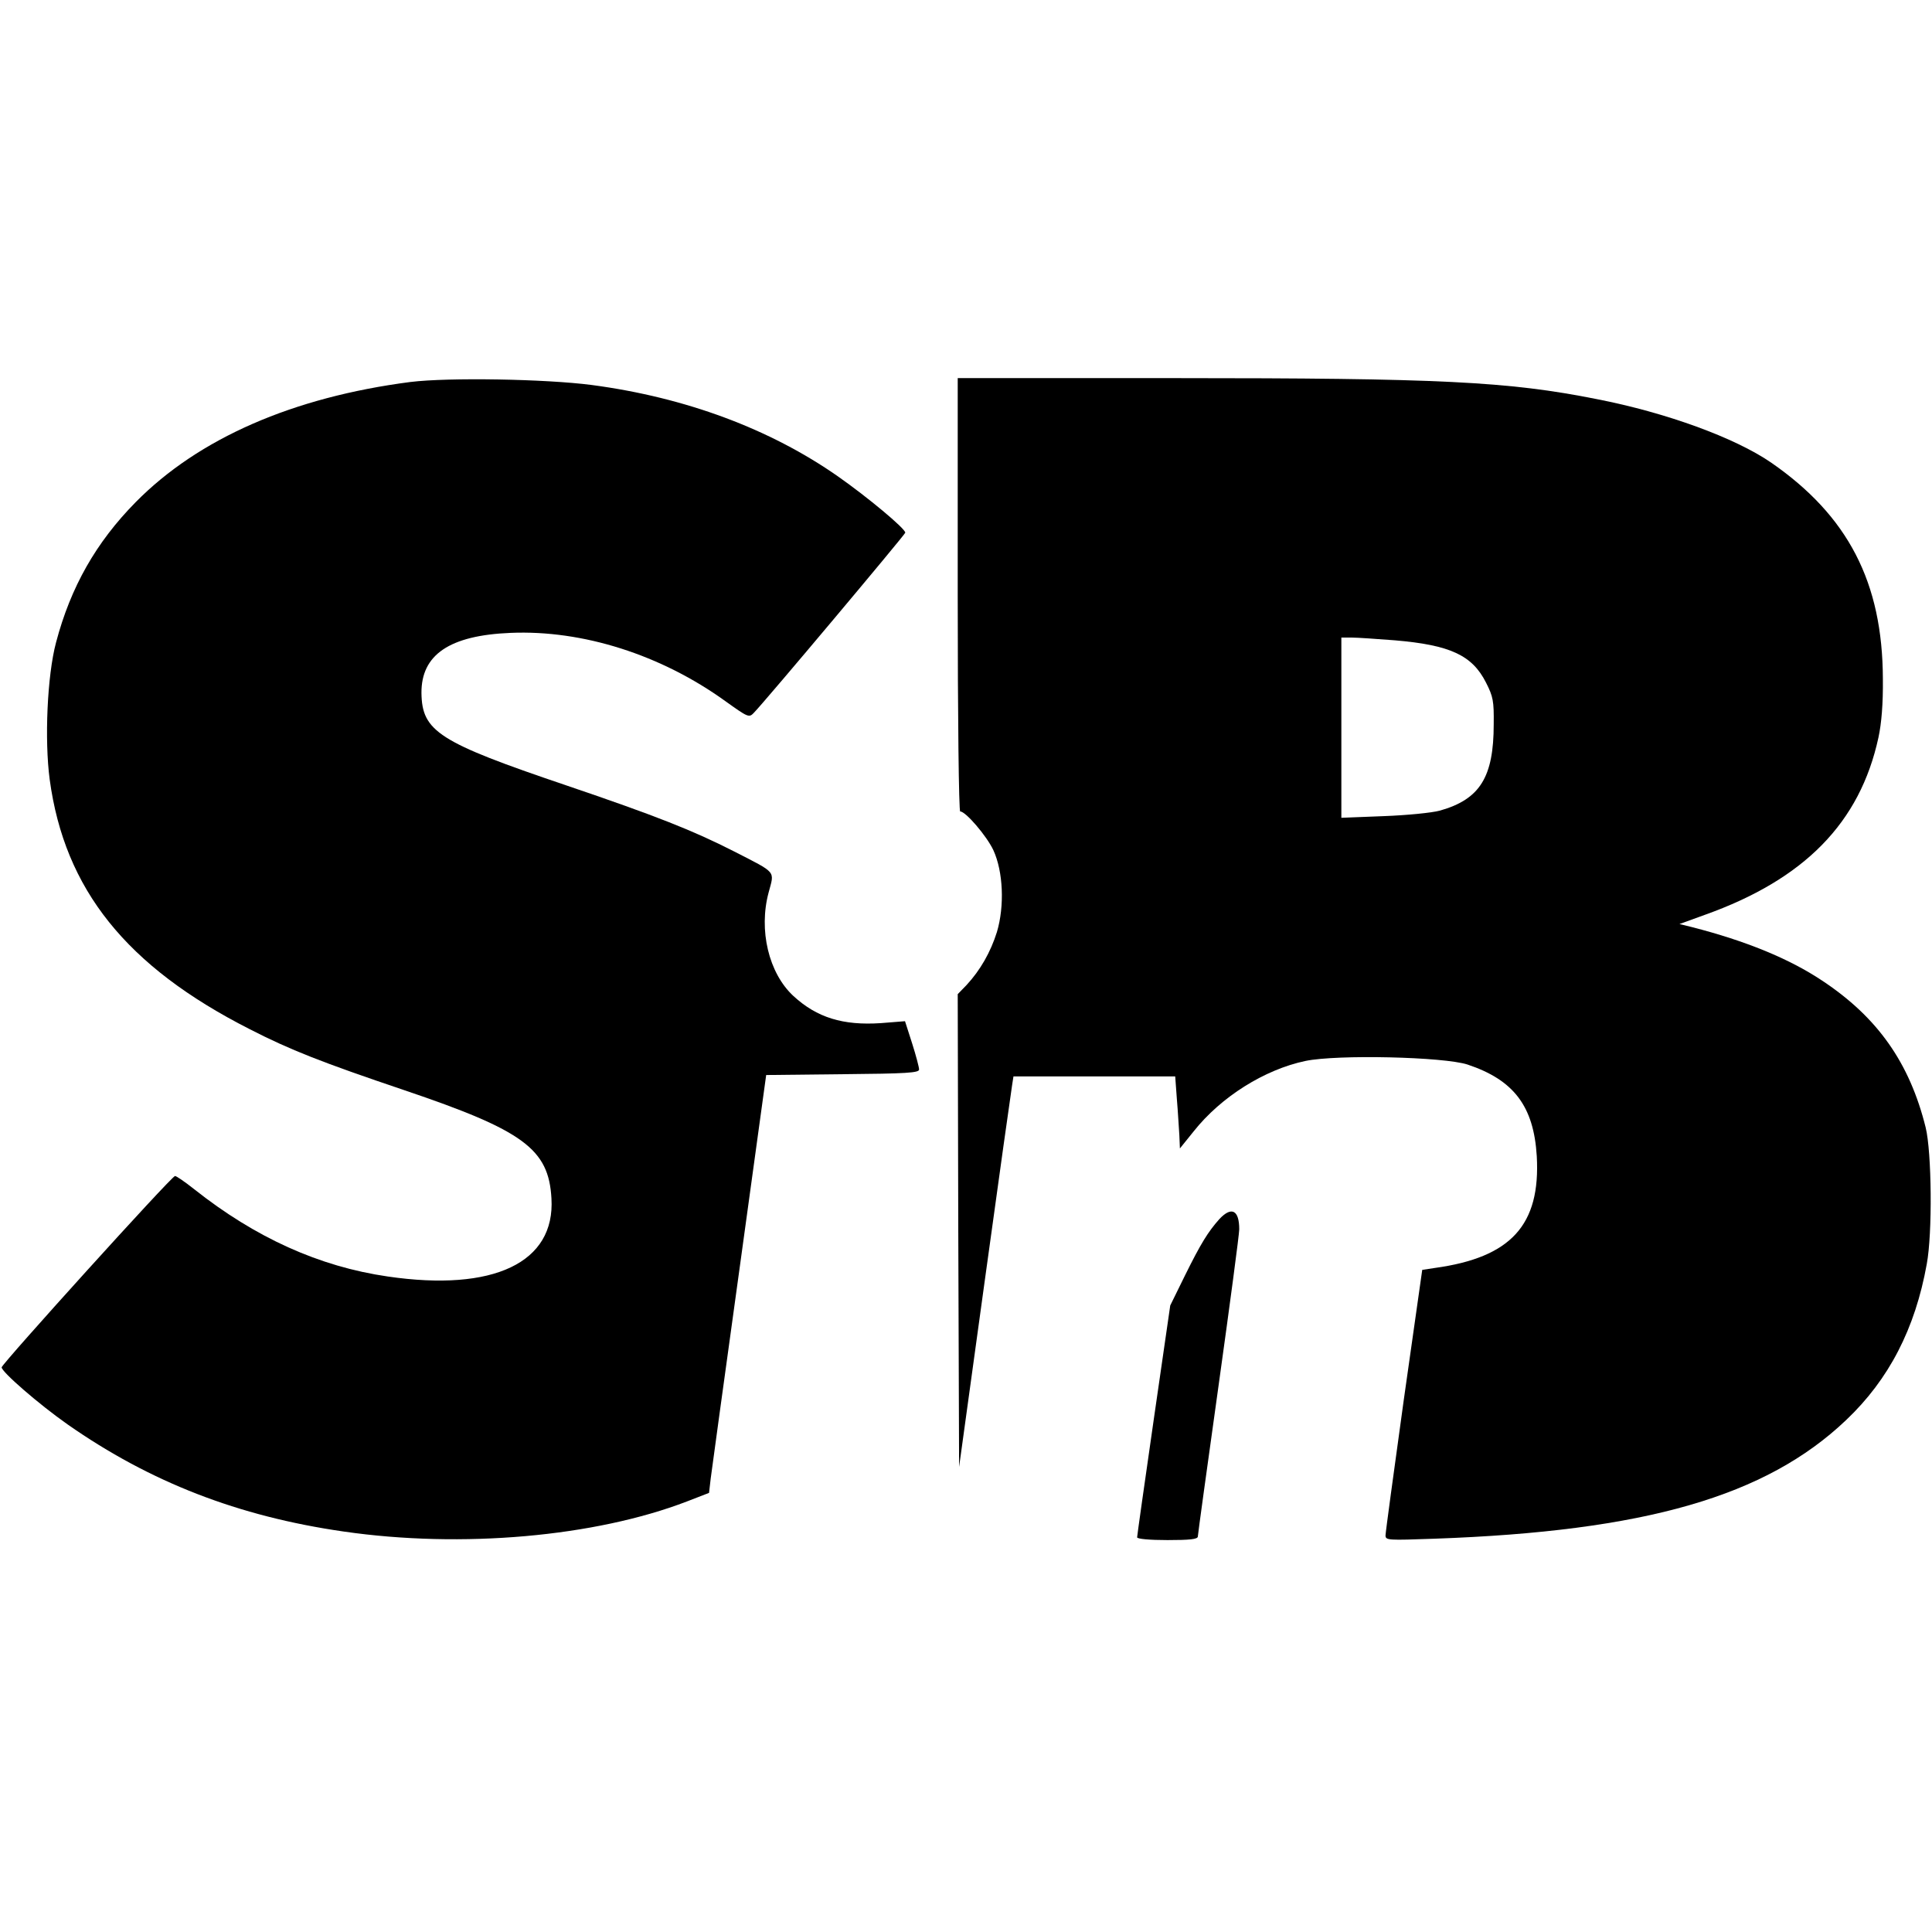
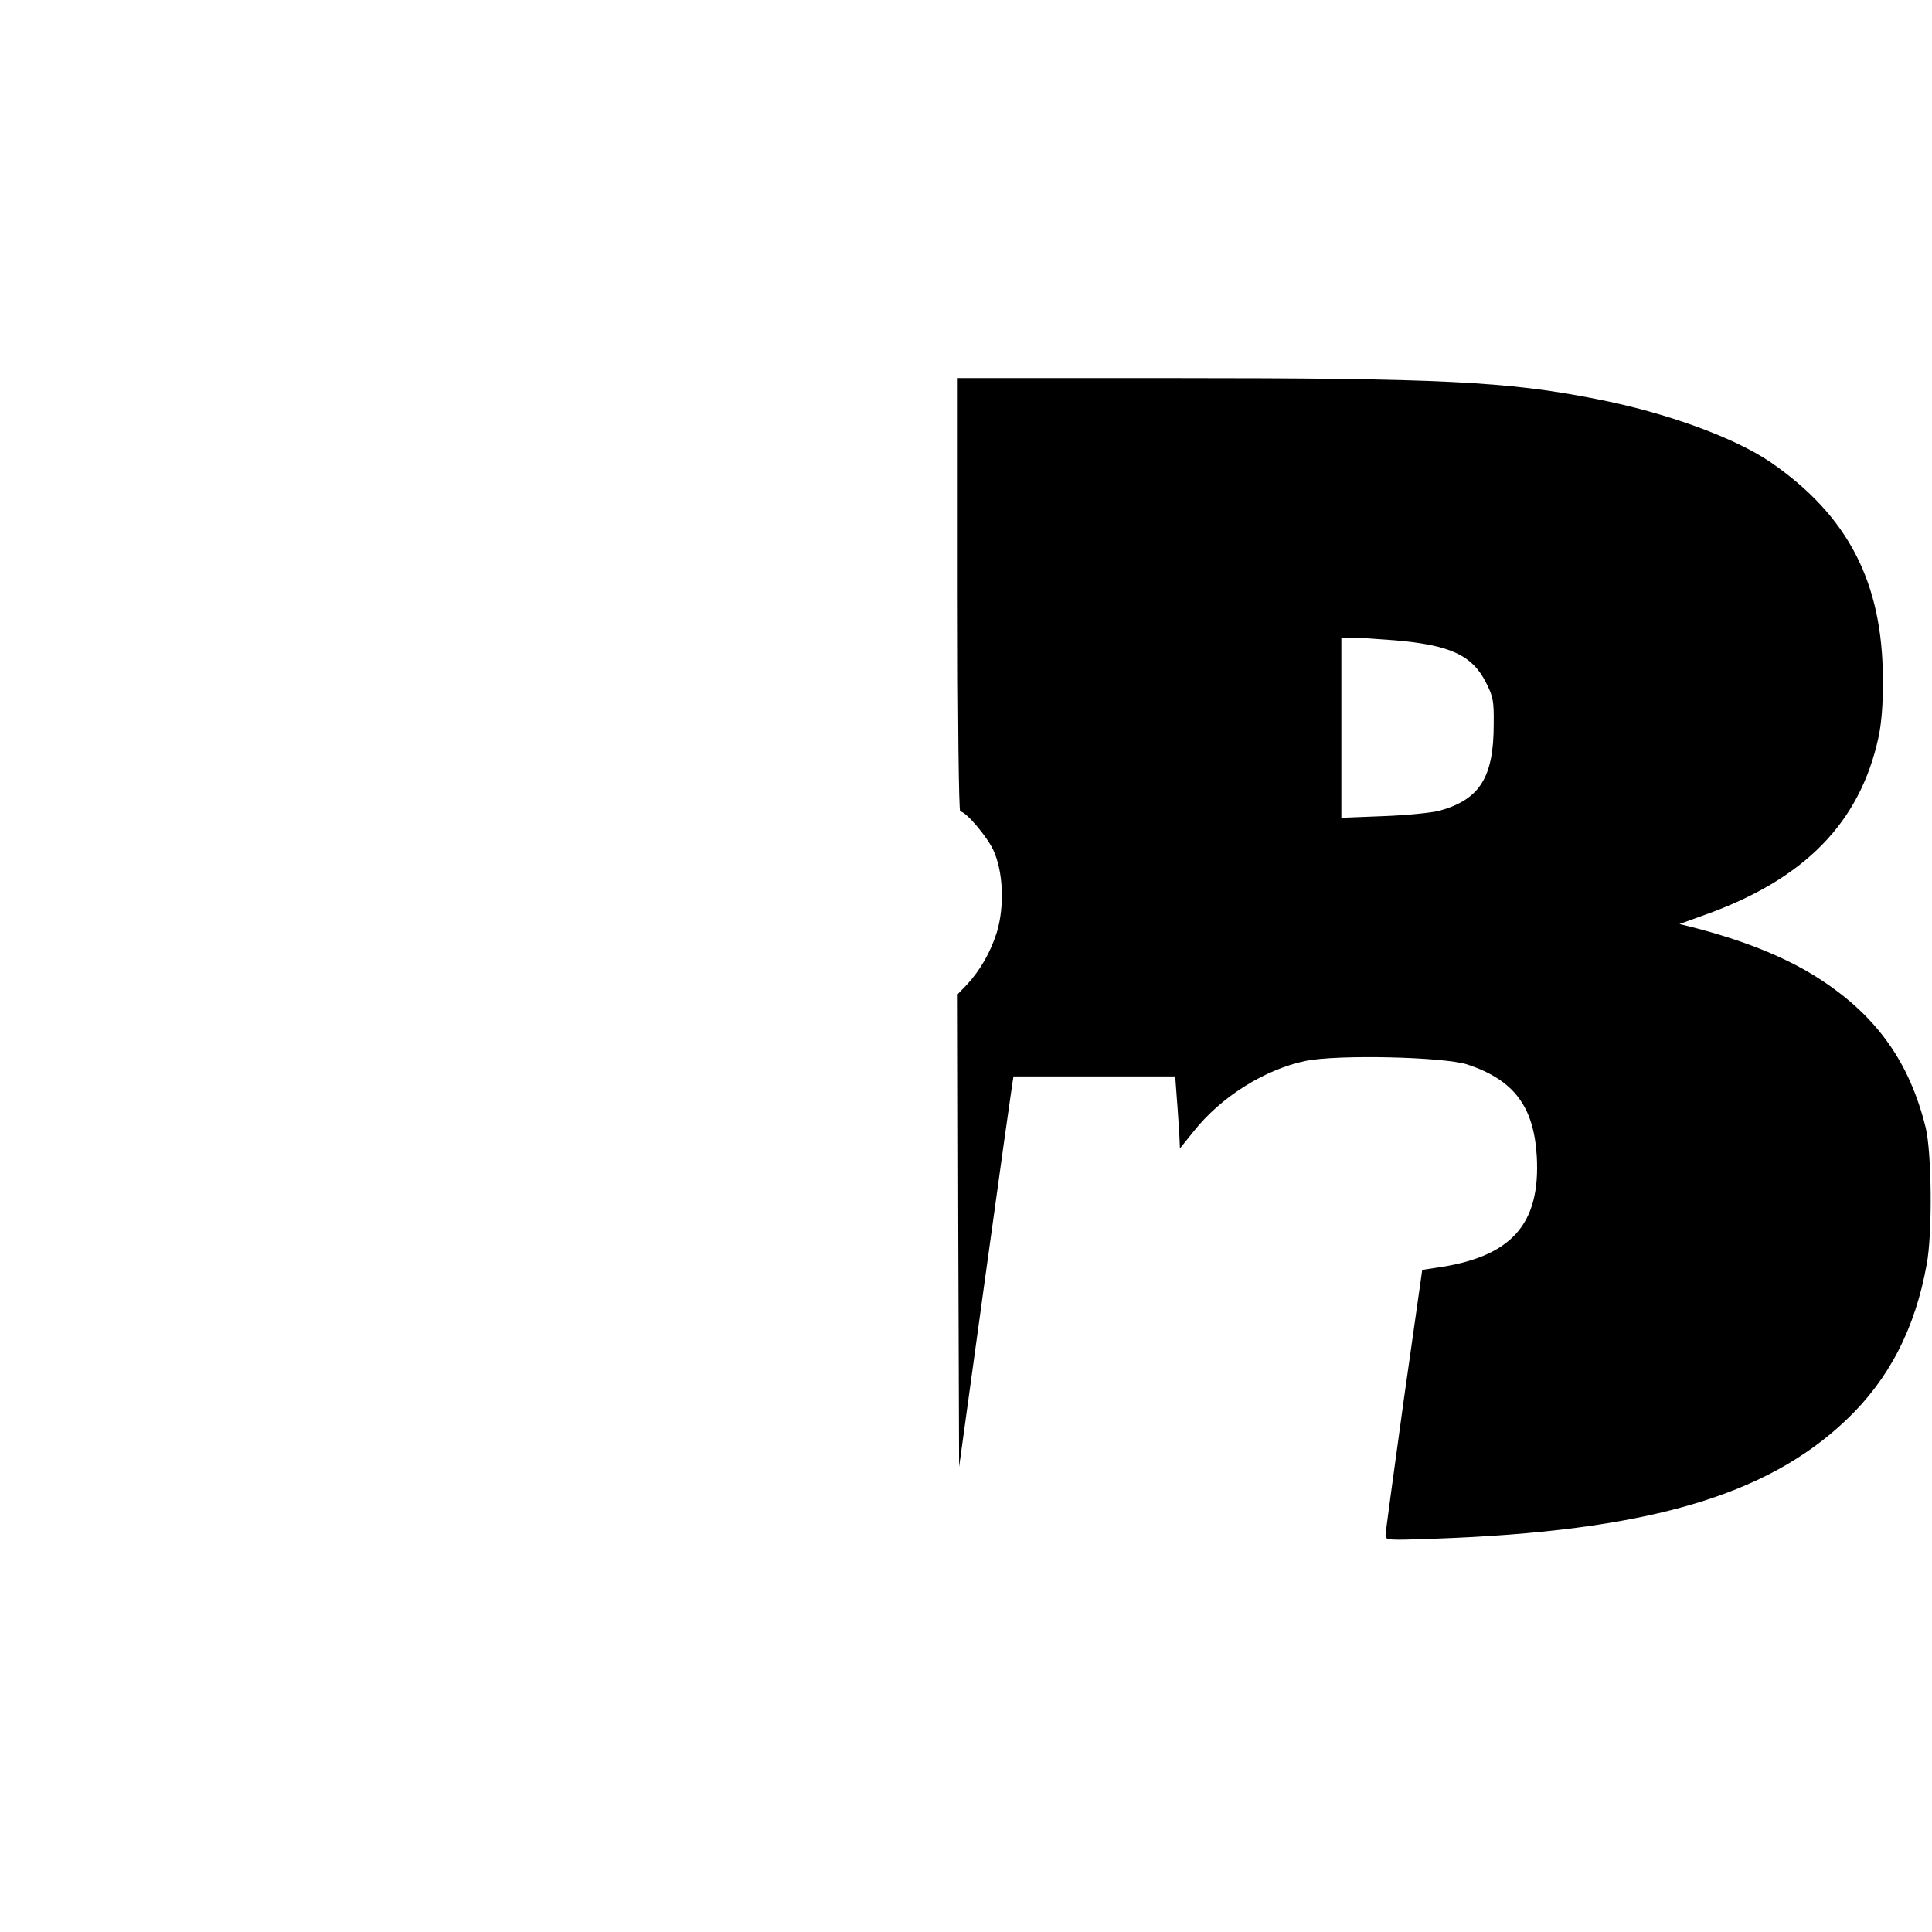
<svg xmlns="http://www.w3.org/2000/svg" version="1.0" width="700pt" height="700pt" viewBox="0 0 700 700" preserveAspectRatio="xMidYMid meet">
  <g transform="translate(0,700) scale(0.1,-0.1)" fill="#000000" stroke="none">
-     <path d="M1487 5616 c-425 -55 -767 -204 -995 -435 -144 -146 -236 -308 -289 -509 -32 -120 -42 -353 -23 -496 54 -399 278 -678 725 -905 146 -75 261 -120 560 -221 432 -146 523 -213 533 -392 14 -233 -210 -339 -593 -283 -249 36 -480 141 -701 316 -34 27 -66 49 -70 48 -13 -1 -626 -679 -628 -693 -1 -16 135 -134 239 -207 299 -209 618 -333 1000 -388 428 -62 911 -19 1244 109 l80 31 6 52 c4 29 50 369 104 757 l97 705 277 3 c233 2 277 5 277 17 0 8 -11 50 -25 94 l-26 81 -88 -7 c-137 -9 -231 20 -316 98 -90 83 -127 239 -90 376 21 79 31 68 -125 148 -149 76 -283 129 -610 240 -461 156 -521 195 -523 334 -1 139 102 209 323 218 261 11 545 -79 779 -248 81 -58 85 -60 102 -42 42 43 549 647 549 653 0 15 -137 129 -244 204 -246 172 -552 286 -891 331 -168 22 -521 28 -658 11z" />
    <path d="M3470 4845 c0 -447 4 -785 9 -785 20 0 96 -89 120 -140 36 -78 41 -203 13 -297 -23 -73 -60 -138 -110 -192 l-32 -33 2 -857 3 -856 93 675 c51 371 96 690 99 708 l5 32 293 0 293 0 6 -82 c4 -46 7 -105 9 -131 l2 -48 50 62 c99 125 257 224 405 255 116 24 501 15 587 -13 168 -56 240 -151 251 -332 14 -249 -93 -367 -369 -405 l-46 -7 -67 -472 c-36 -260 -66 -480 -66 -490 0 -18 9 -18 178 -12 762 27 1200 153 1491 430 155 147 250 331 292 565 21 112 18 406 -4 495 -58 234 -174 399 -375 532 -120 80 -277 144 -472 194 l-45 11 91 33 c362 129 563 334 630 643 11 51 17 122 16 212 -1 350 -126 591 -405 784 -131 90 -380 181 -632 230 -321 64 -569 76 -1532 76 l-783 0 0 -785z m1584 -165 c200 -17 280 -54 330 -153 26 -51 29 -67 28 -151 0 -192 -50 -272 -195 -313 -29 -8 -121 -17 -204 -20 l-153 -6 0 327 0 326 38 0 c20 0 91 -5 156 -10z" />
-     <path d="M4418 2583 c-41 -46 -67 -88 -124 -203 l-54 -110 -60 -415 c-33 -229 -60 -420 -60 -425 0 -6 46 -10 110 -10 81 0 110 3 110 13 0 6 34 253 75 546 41 294 75 549 75 567 0 70 -28 84 -72 37z" />
  </g>
</svg>